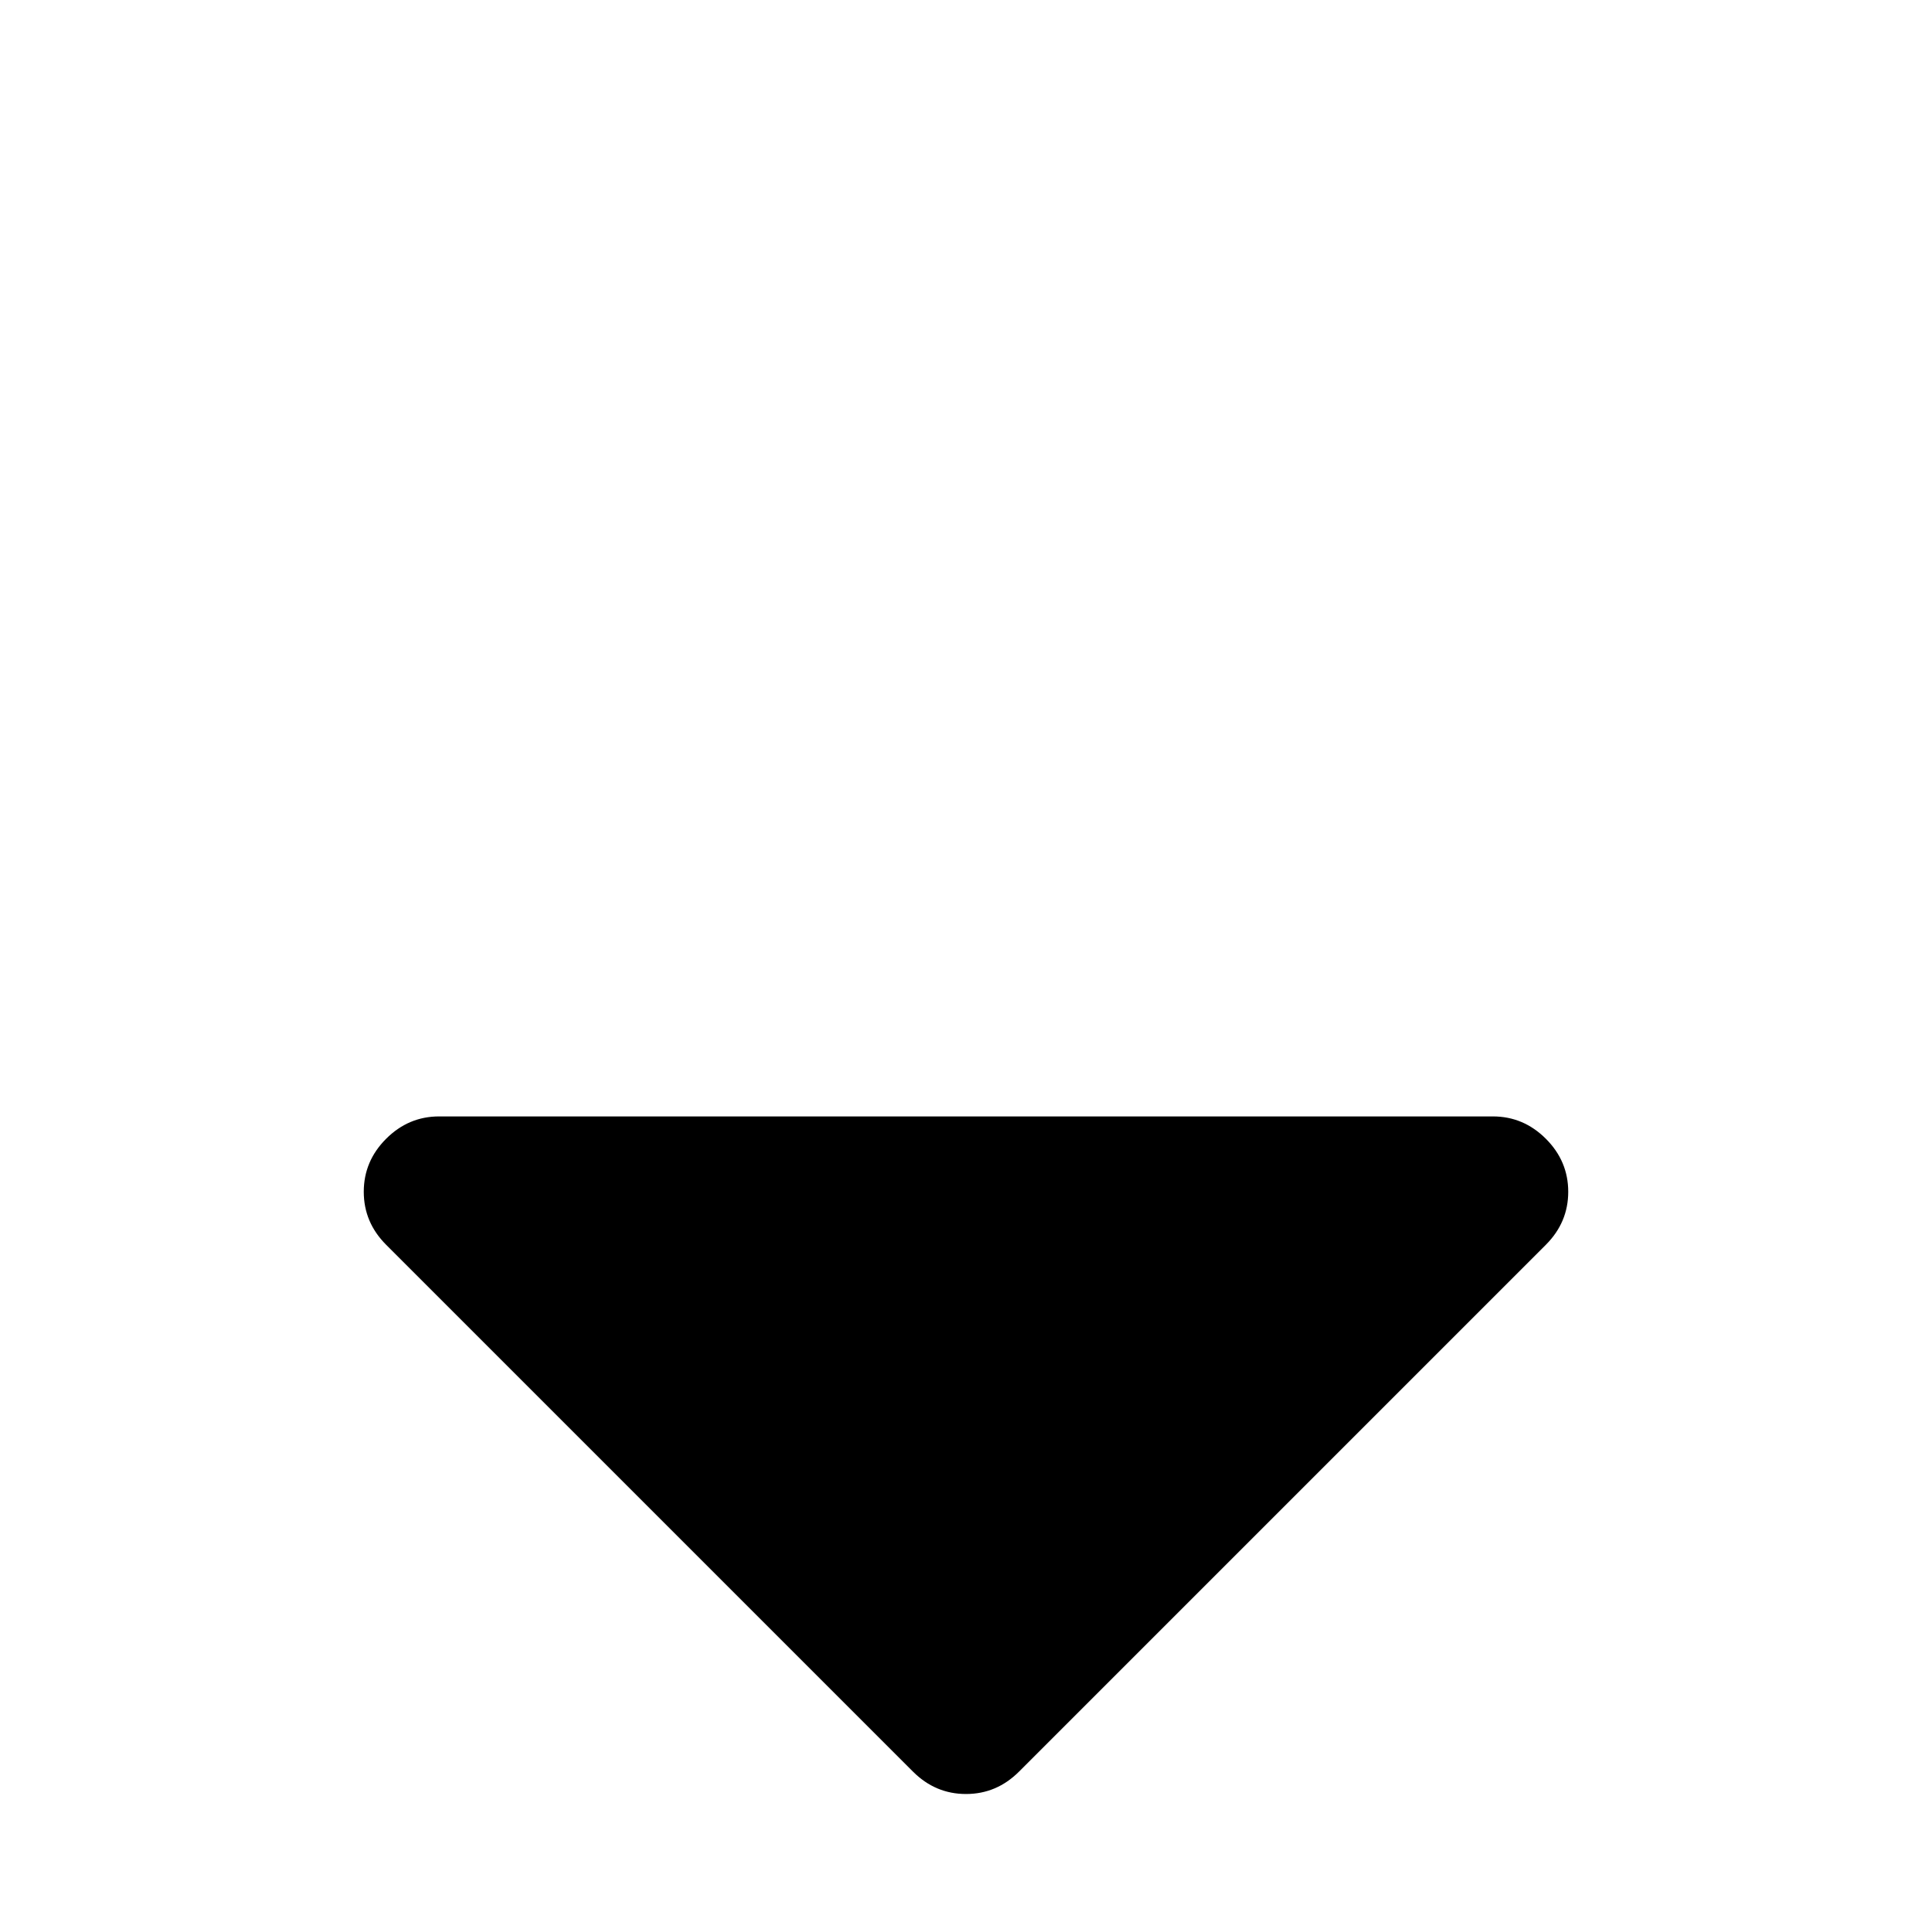
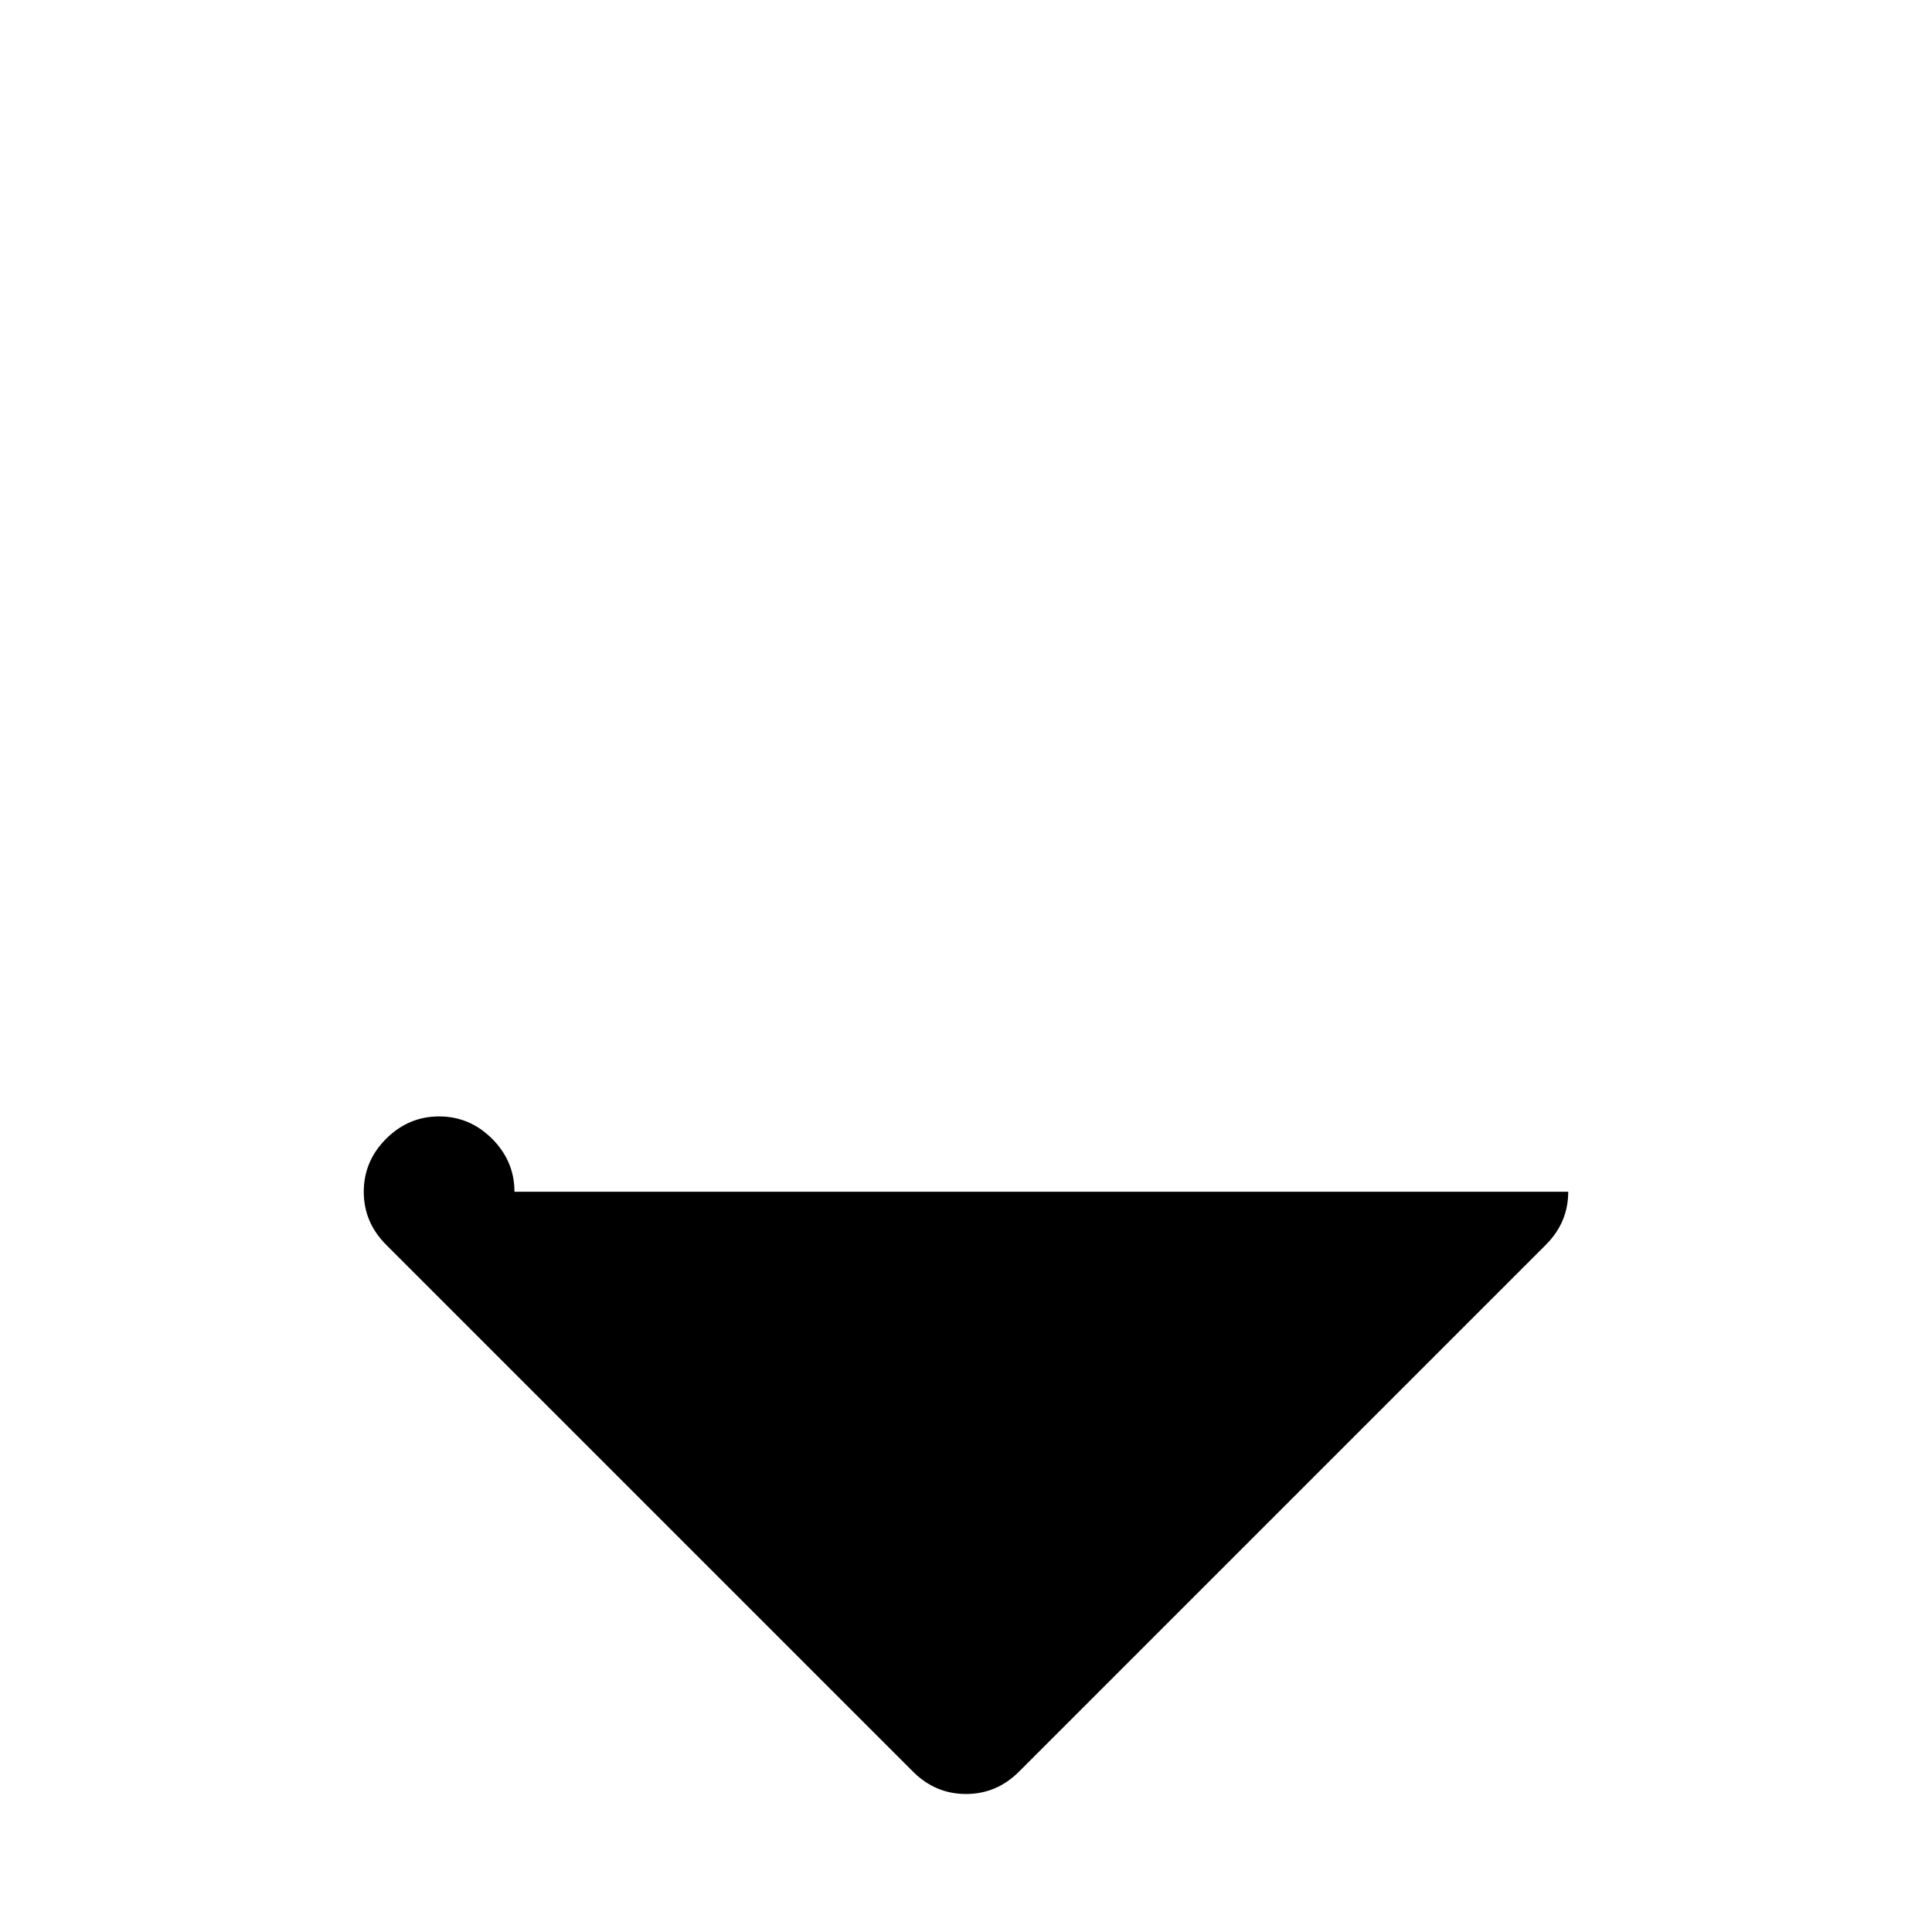
<svg xmlns="http://www.w3.org/2000/svg" fill="#000000" width="800px" height="800px" viewBox="0 0 14 14" role="img" focusable="false" aria-hidden="true">
-   <path d="m 11.364,8.636 c 0,0.148 -0.054,0.276 -0.162,0.384 l -3.818,3.818 C 7.276,12.946 7.148,13 7,13 6.852,13 6.724,12.946 6.616,12.838 L 2.798,9.02 C 2.69,8.912 2.636,8.784 2.636,8.636 c 0,-0.148 0.054,-0.276 0.162,-0.384 0.108,-0.108 0.236,-0.162 0.384,-0.162 l 7.636,0 c 0.148,0 0.276,0.054 0.384,0.162 0.108,0.108 0.162,0.236 0.162,0.384 z" />
+   <path d="m 11.364,8.636 c 0,0.148 -0.054,0.276 -0.162,0.384 l -3.818,3.818 C 7.276,12.946 7.148,13 7,13 6.852,13 6.724,12.946 6.616,12.838 L 2.798,9.02 C 2.69,8.912 2.636,8.784 2.636,8.636 c 0,-0.148 0.054,-0.276 0.162,-0.384 0.108,-0.108 0.236,-0.162 0.384,-0.162 c 0.148,0 0.276,0.054 0.384,0.162 0.108,0.108 0.162,0.236 0.162,0.384 z" />
</svg>